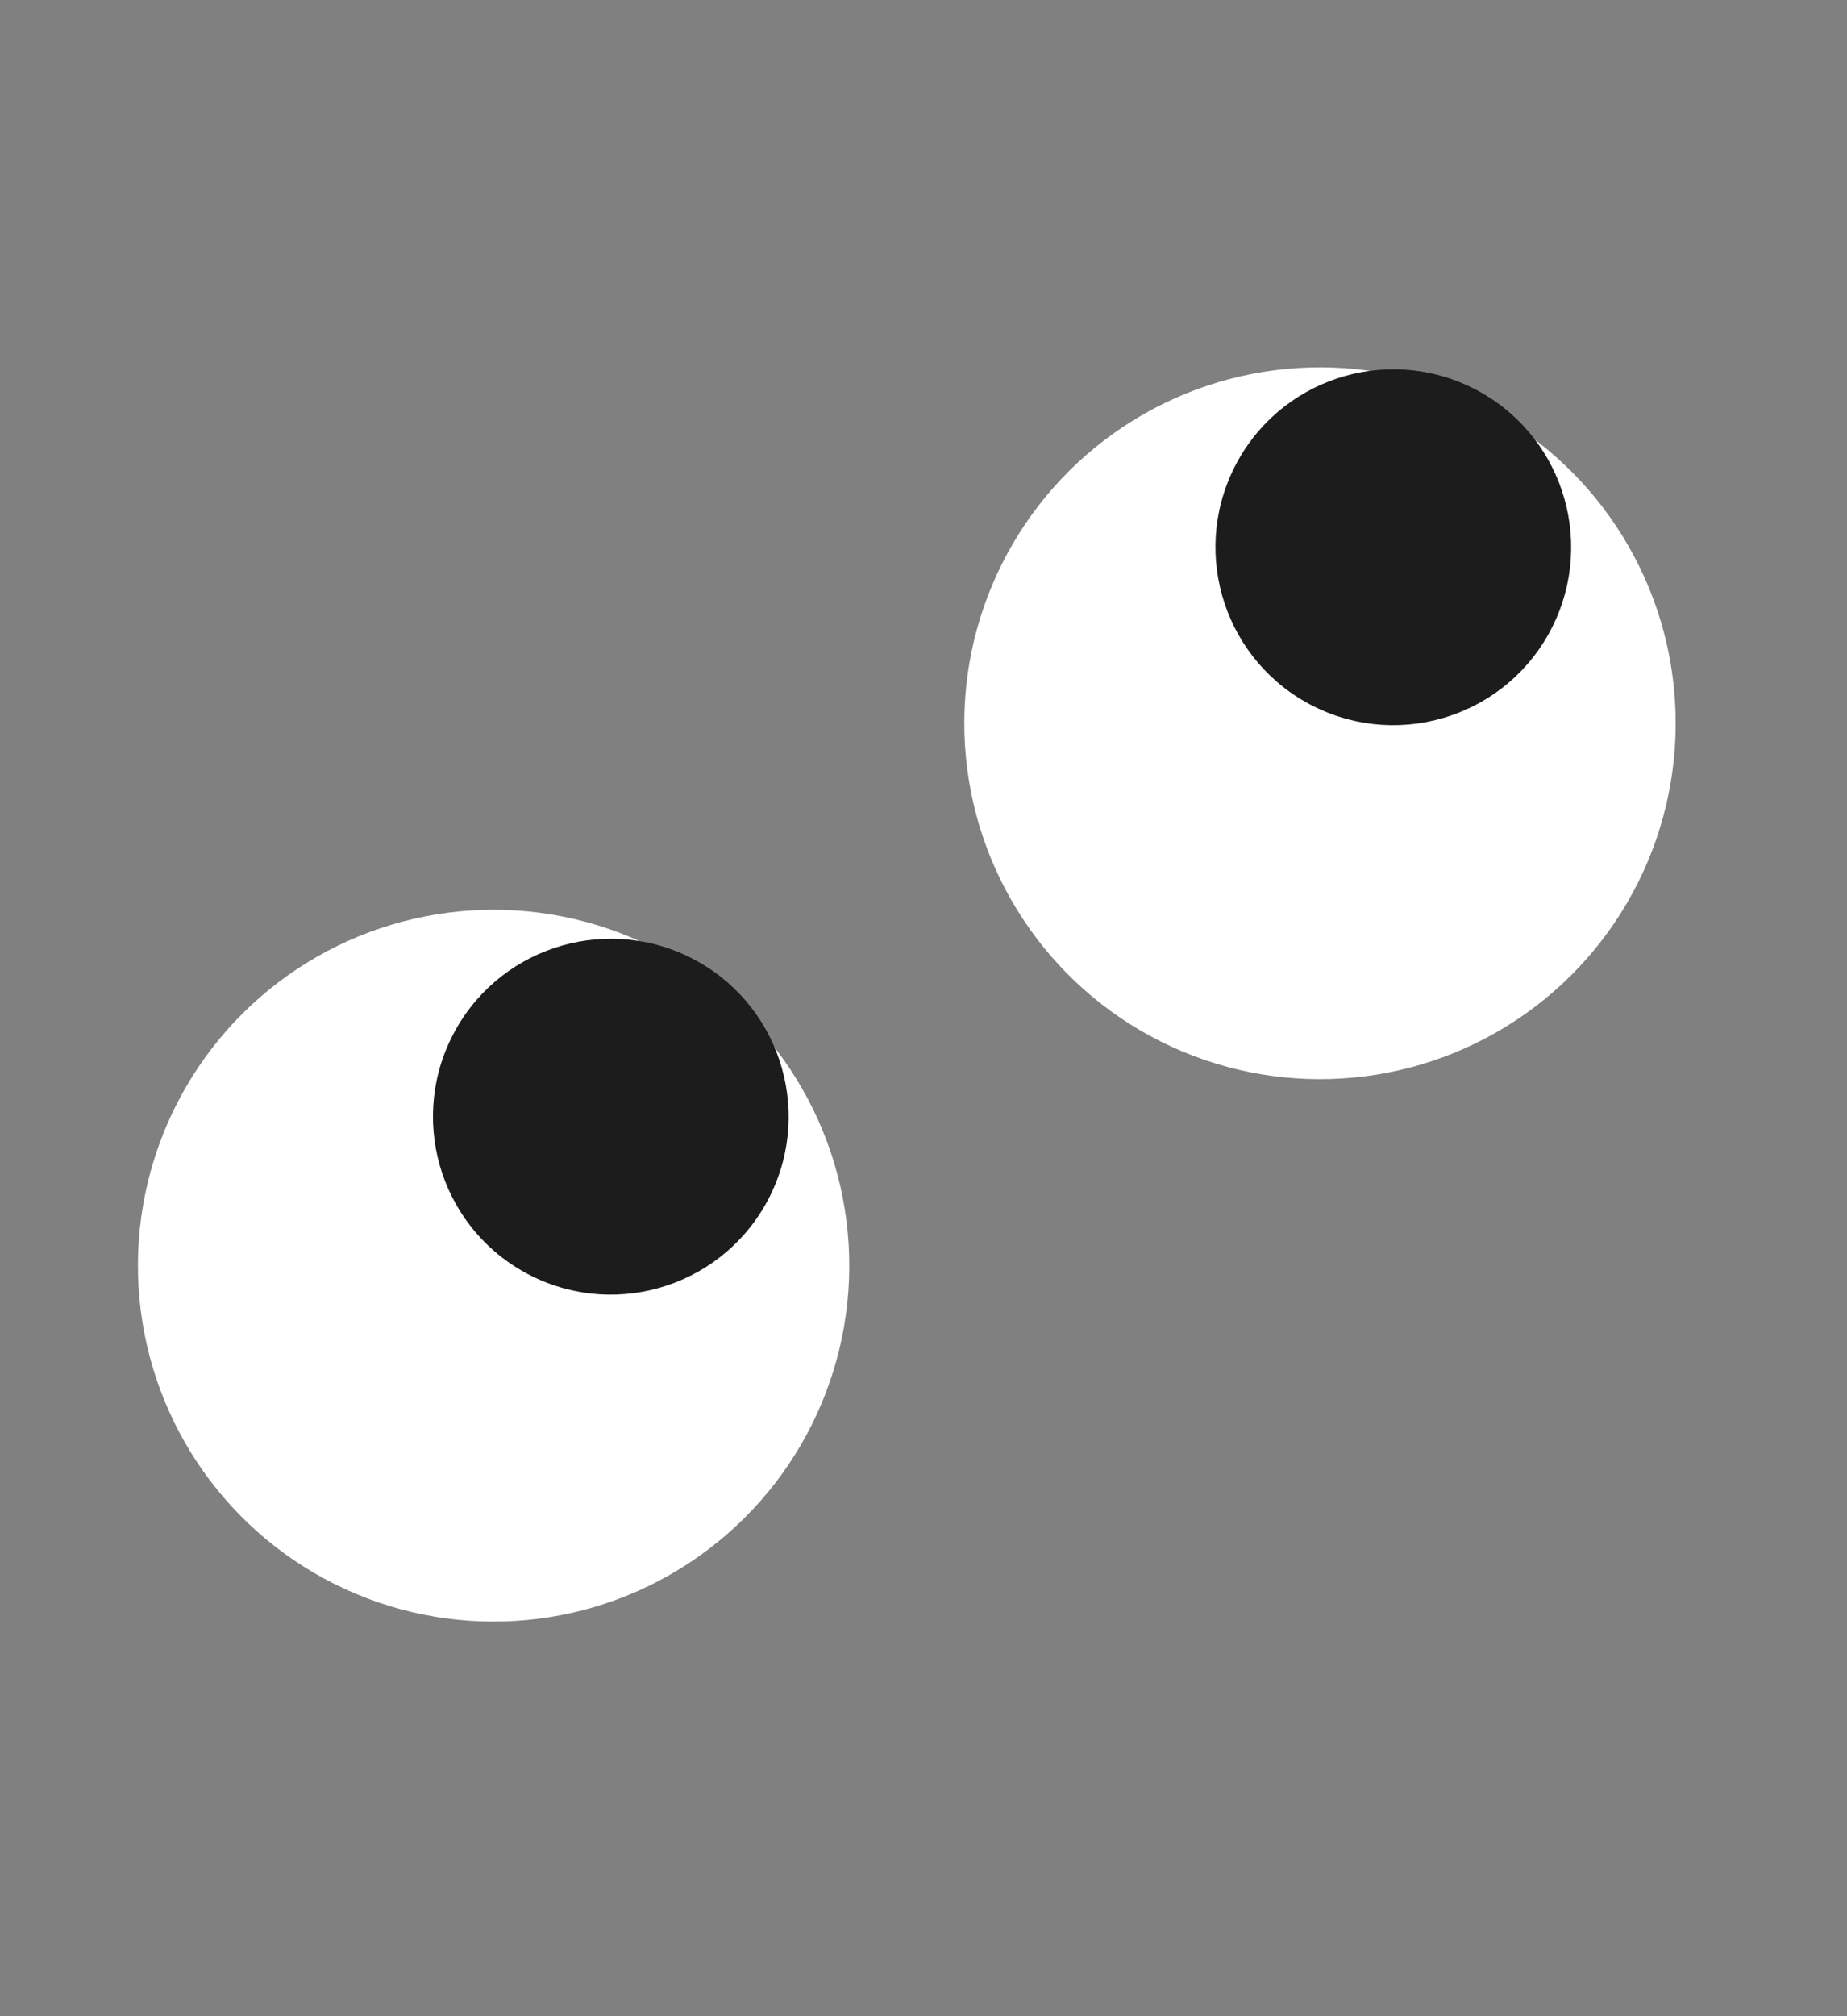
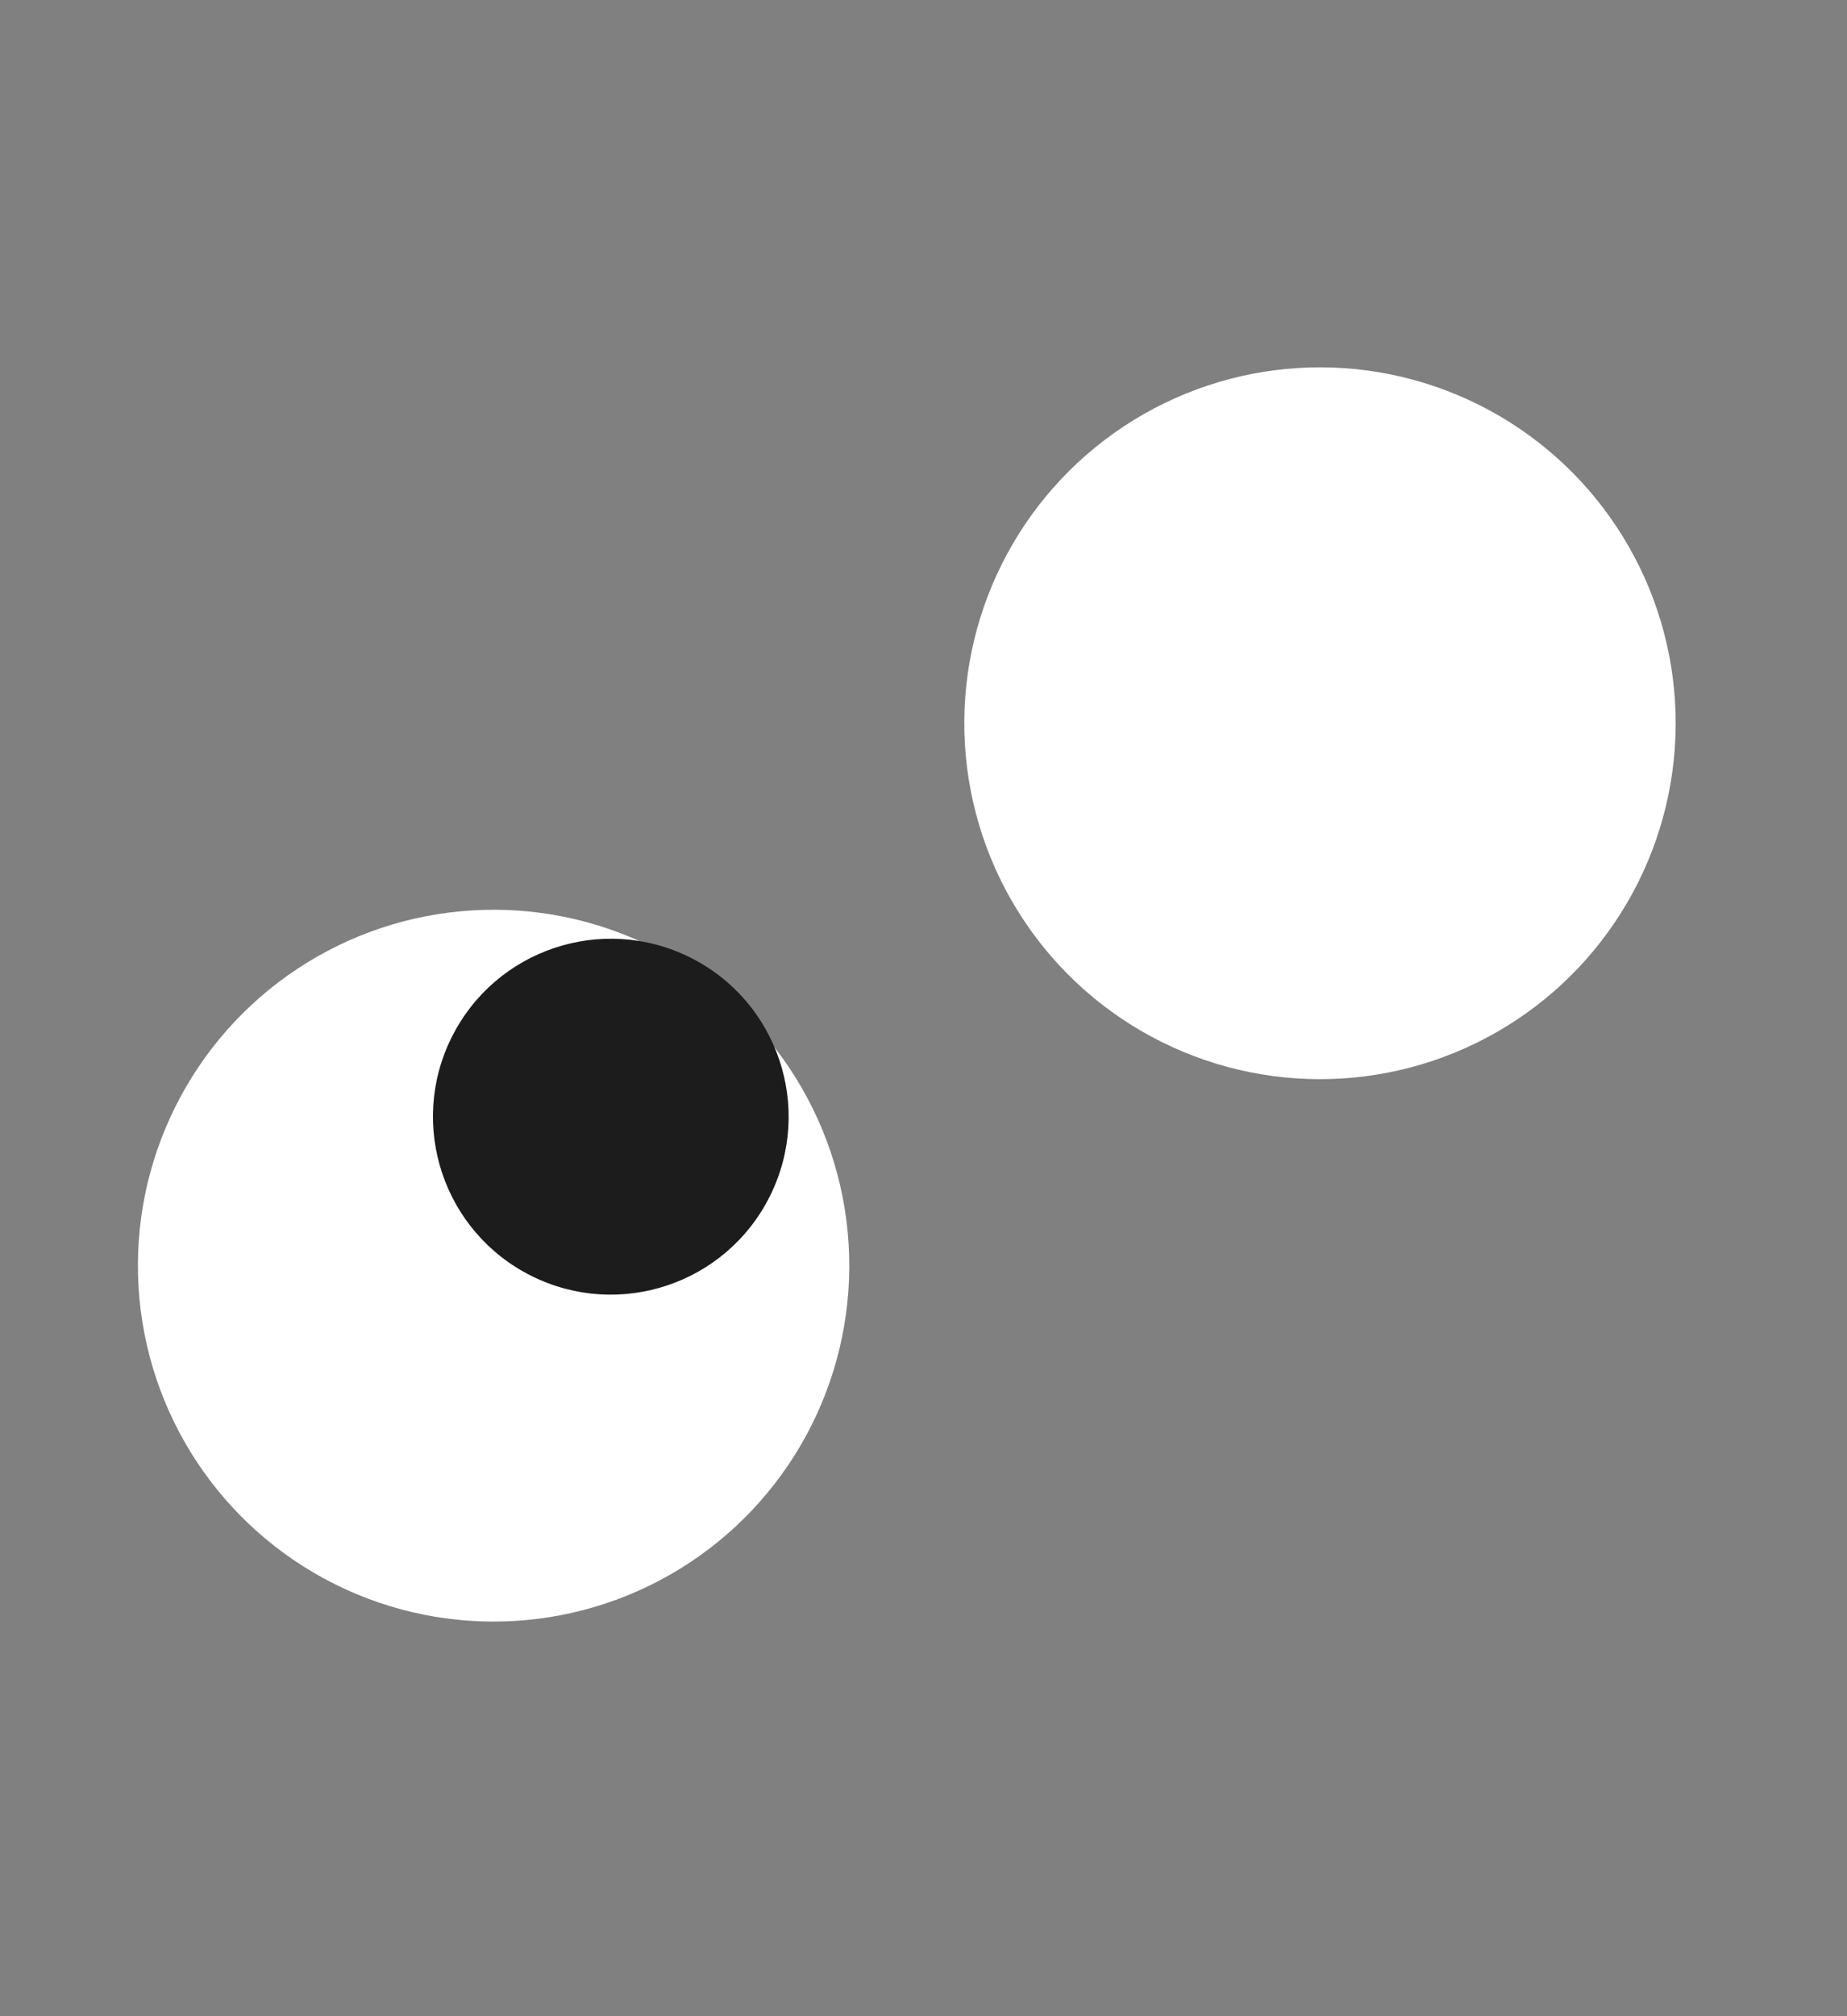
<svg xmlns="http://www.w3.org/2000/svg" width="33" height="36" viewBox="0 0 33 36" fill="none">
  <rect x="0" y="0" width="33" height="36" fill="#808080" stroke="none" />
  <circle cx="8.819" cy="22.599" r="6.355" transform="rotate(-63.518 8.819 22.599)" fill="white" />
  <circle cx="10.913" cy="19.939" r="3.177" transform="rotate(-63.518 10.913 19.939)" fill="#1C1C1C" />
  <circle cx="23.584" cy="12.914" r="6.355" transform="rotate(-63.518 23.584 12.914)" fill="white" />
-   <circle cx="24.894" cy="9.771" r="3.177" transform="rotate(-63.518 24.894 9.771)" fill="#1C1C1C" />
</svg>